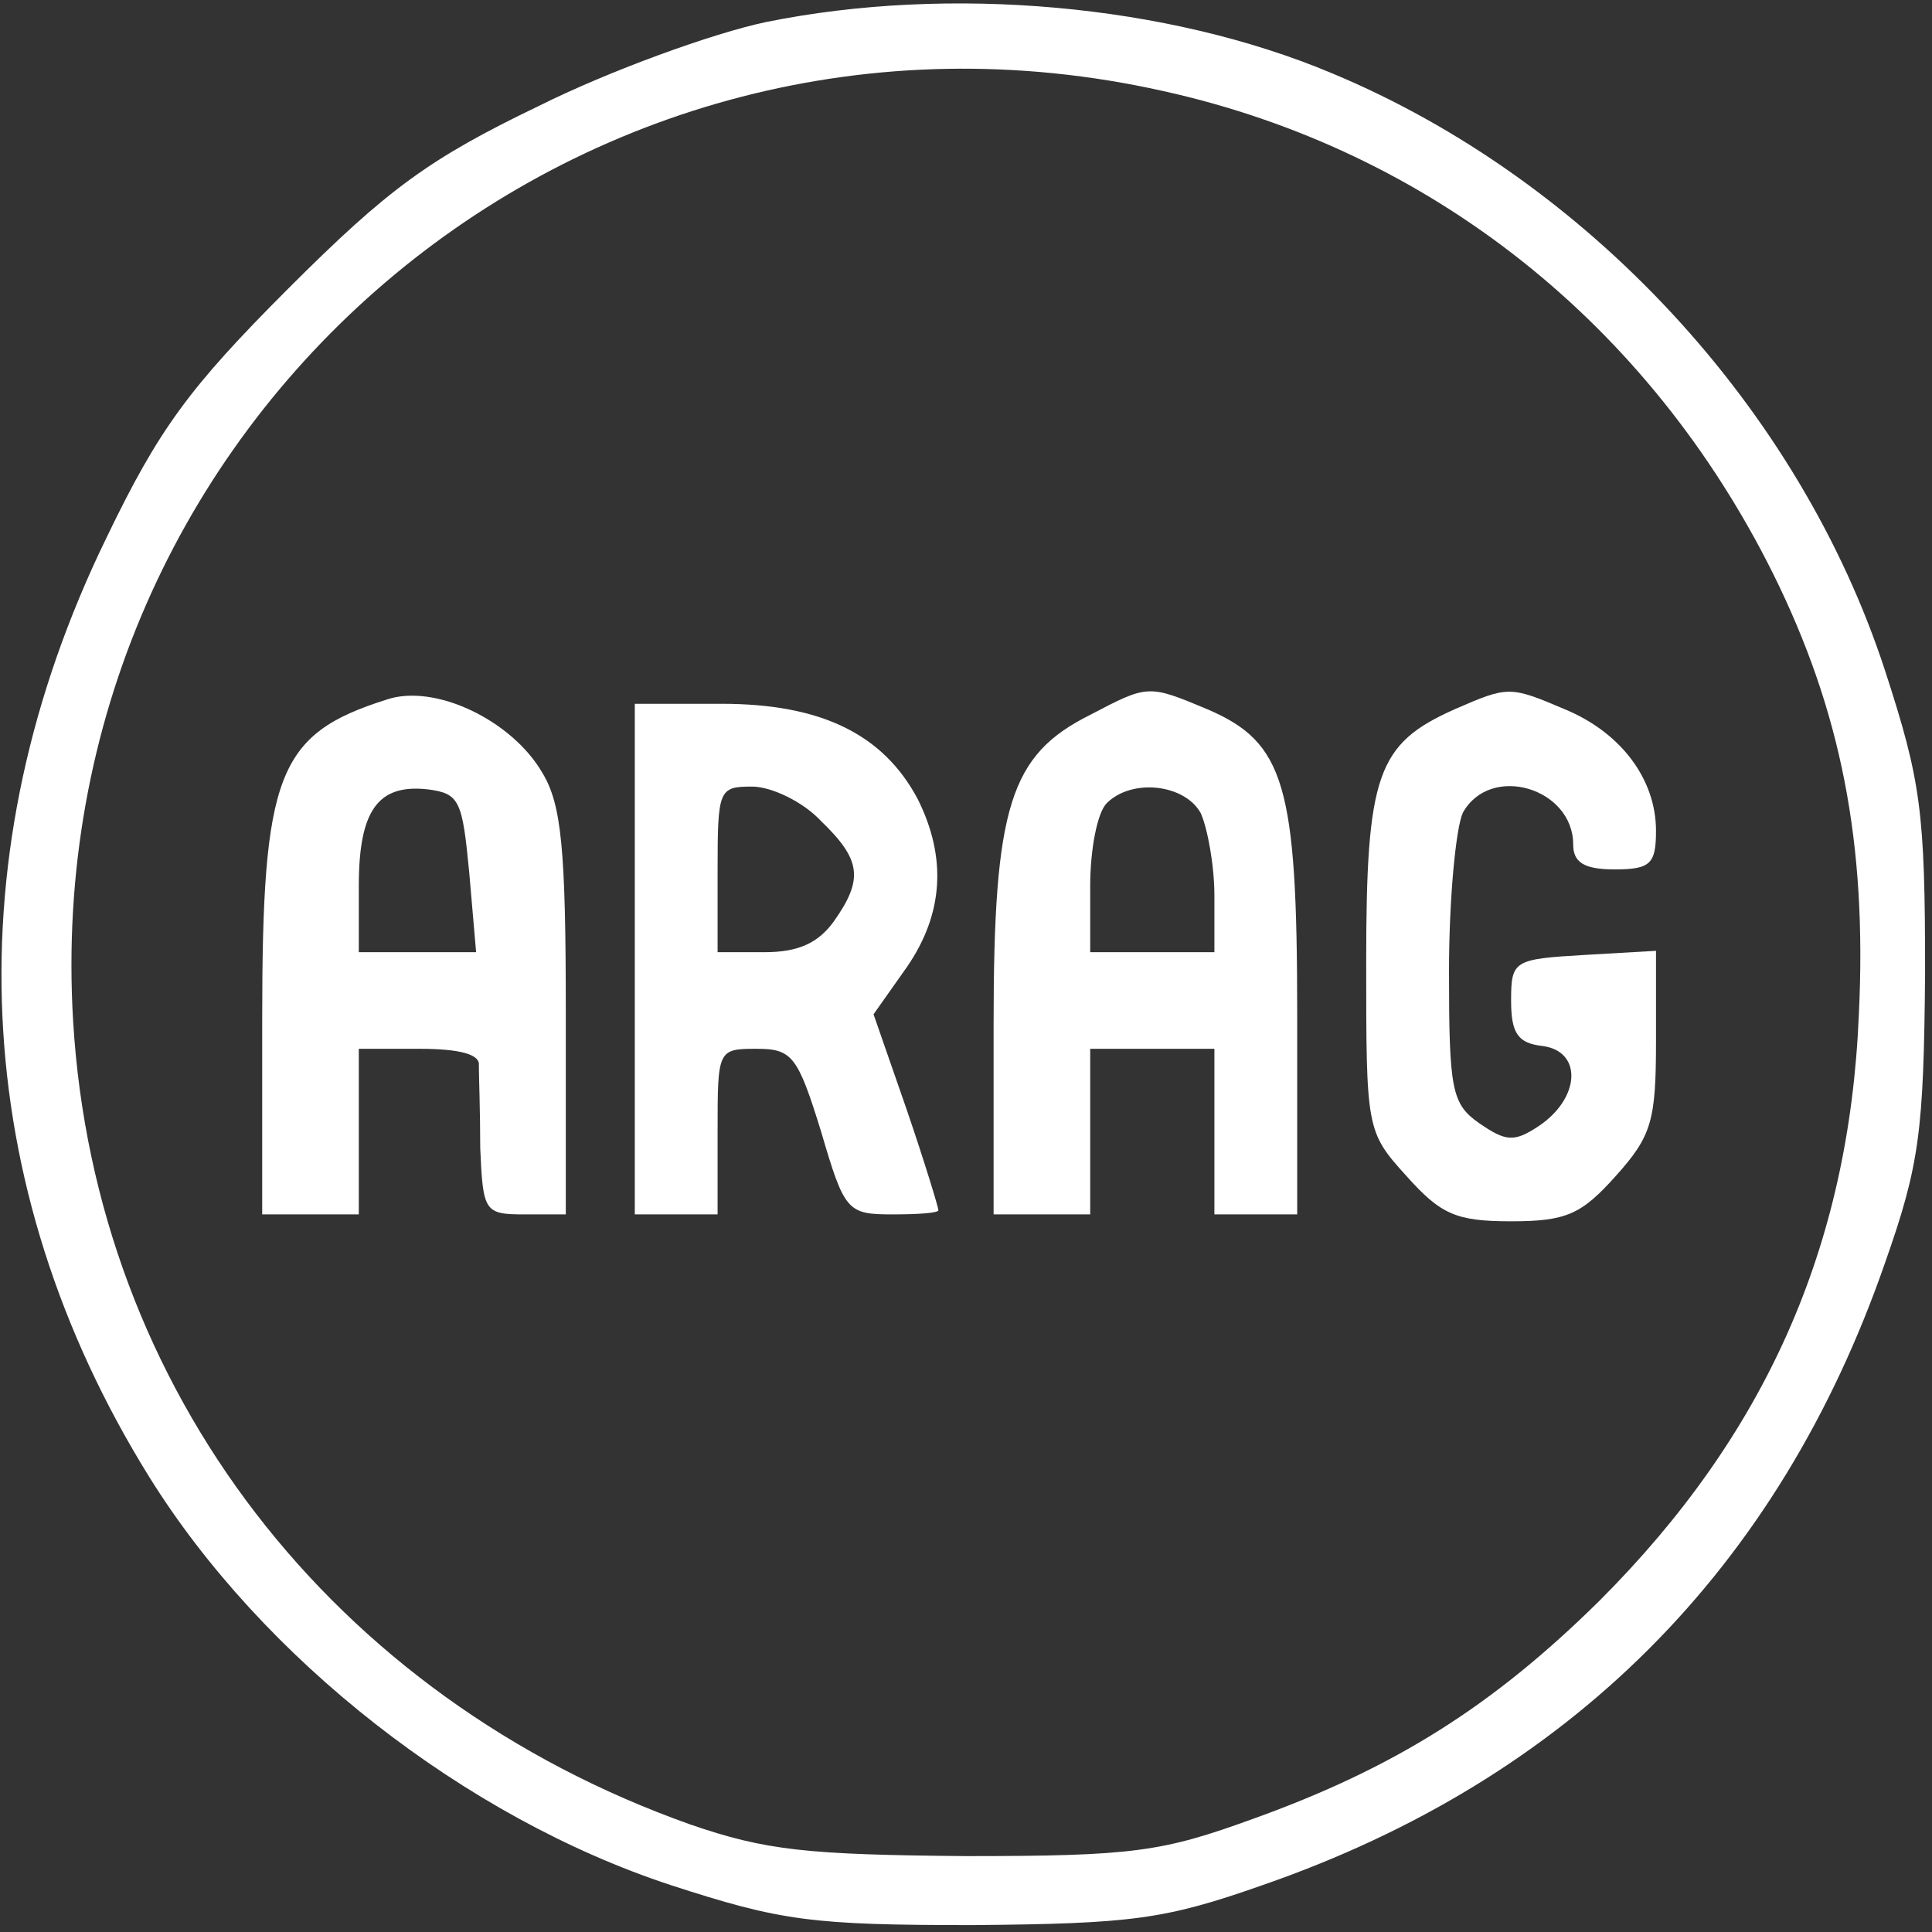
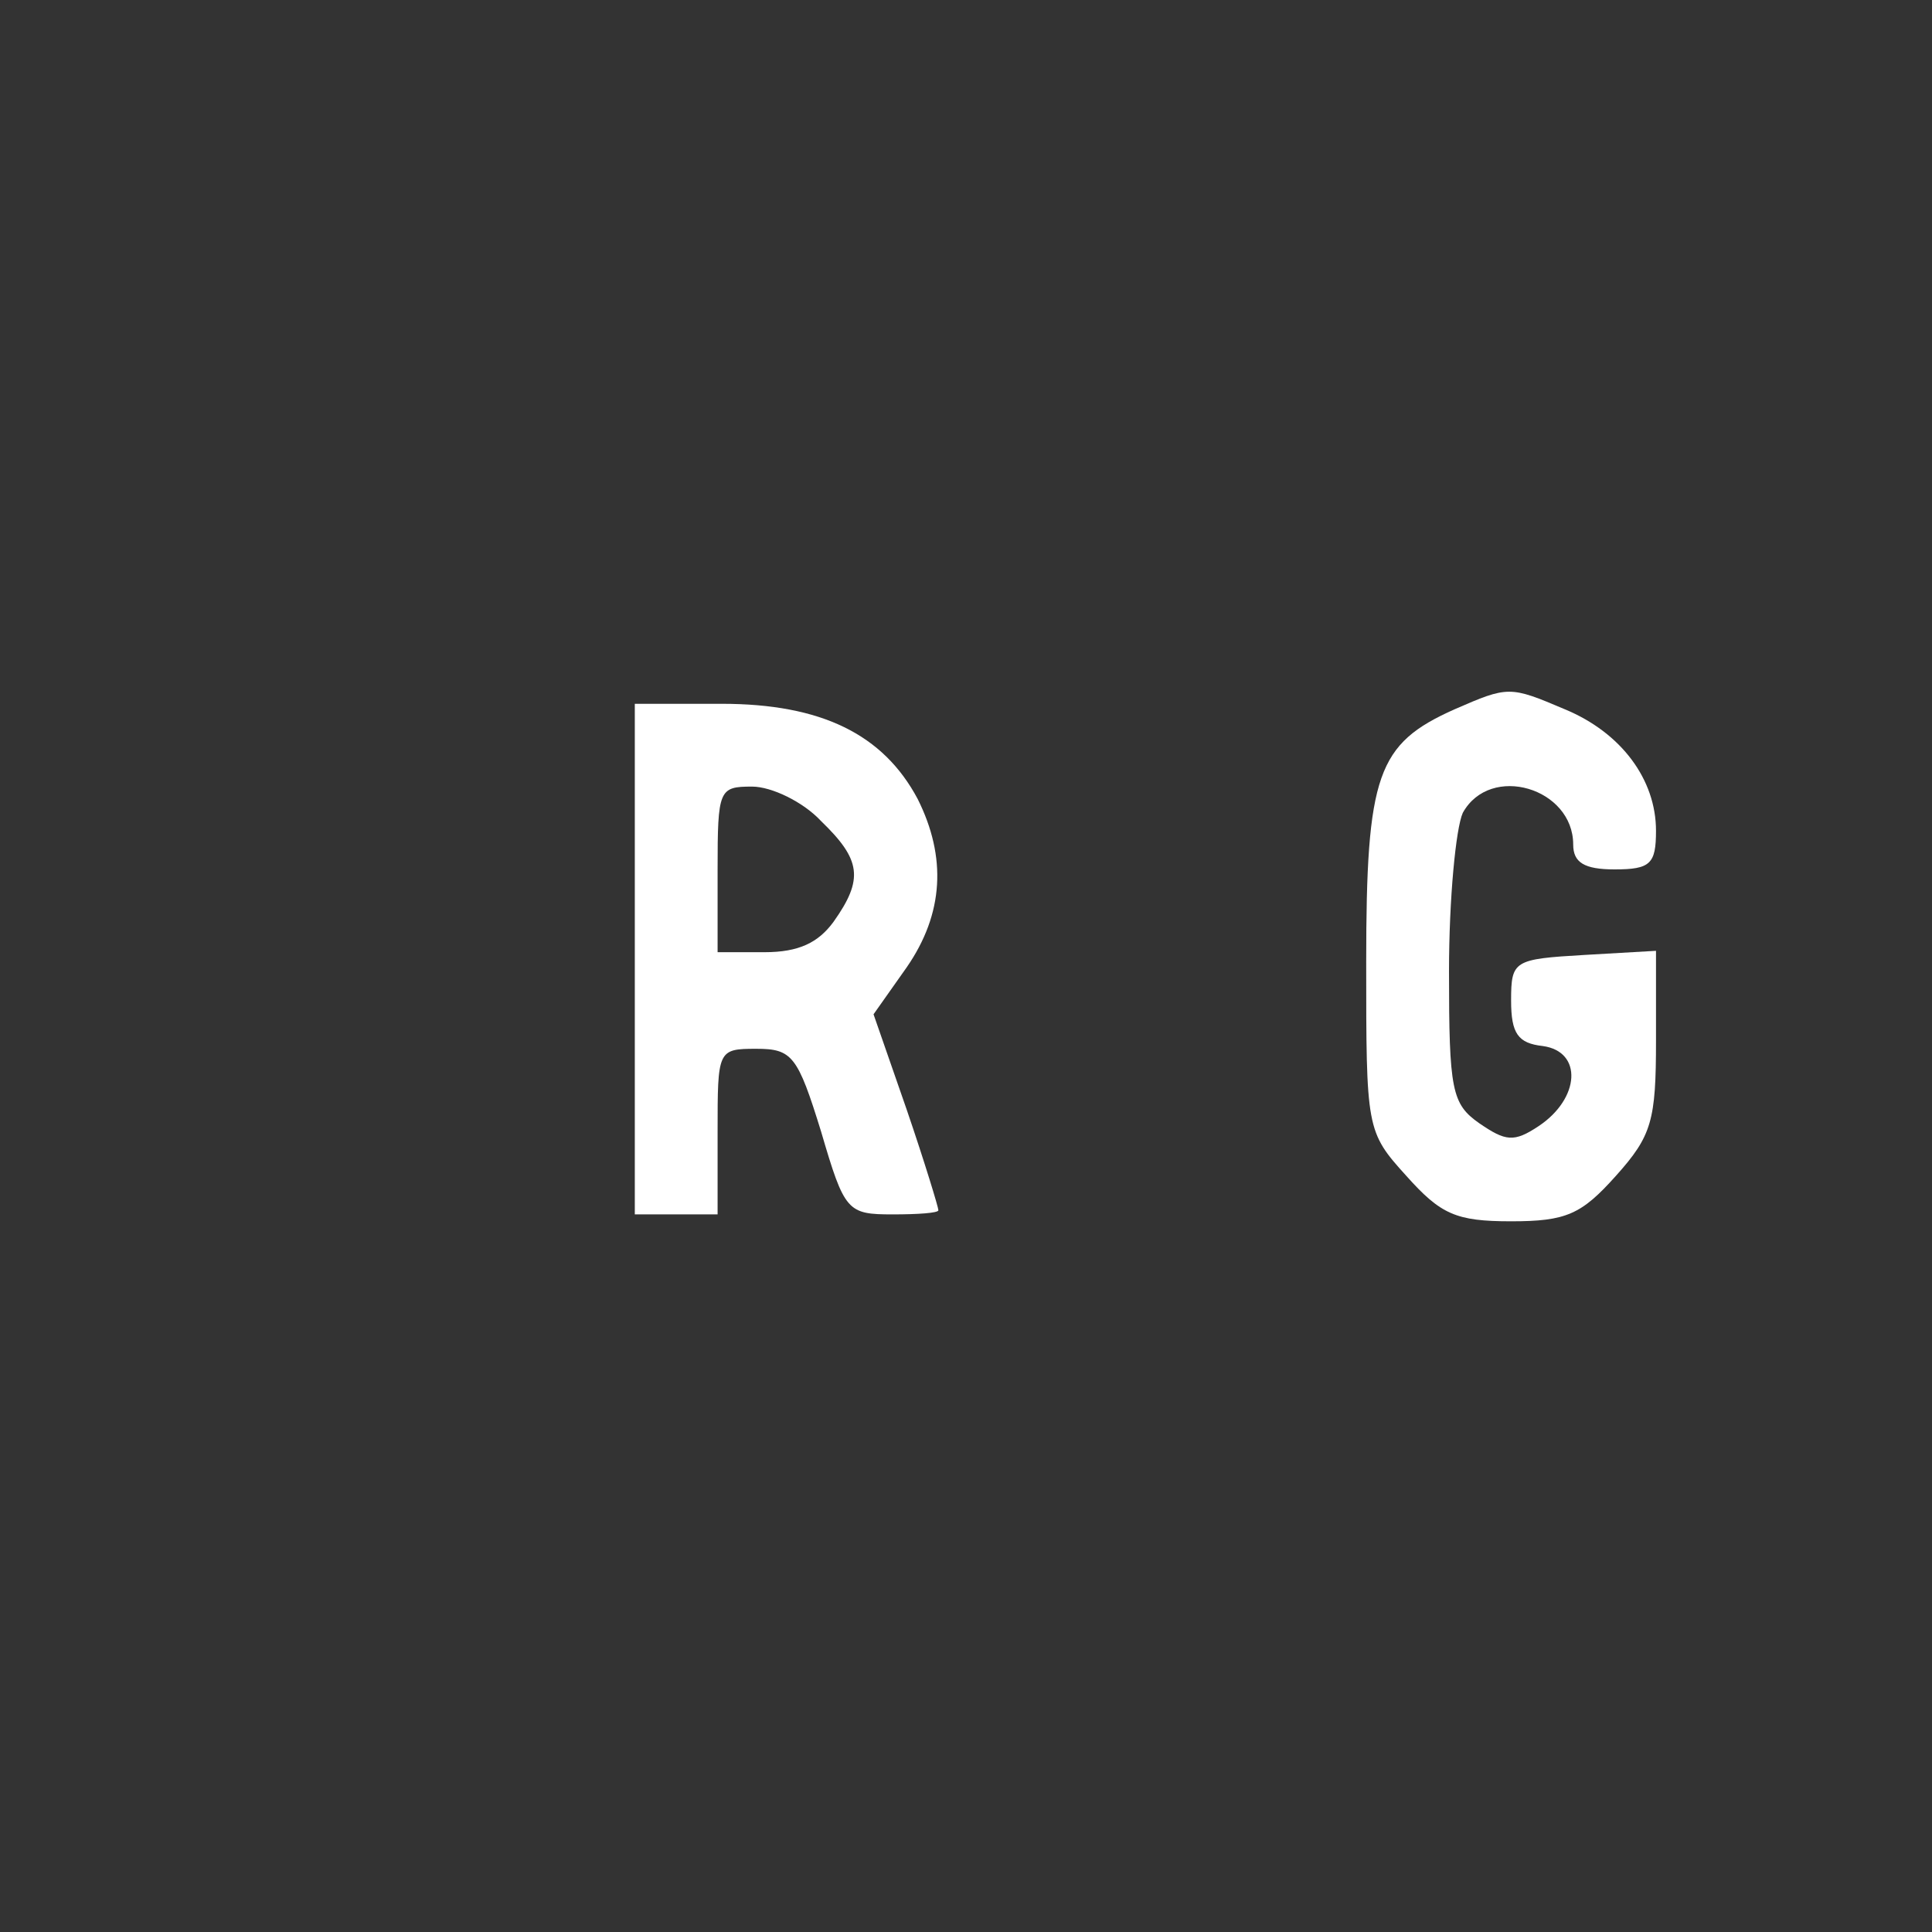
<svg xmlns="http://www.w3.org/2000/svg" width="140pt" height="140pt" viewBox="0 0 140 140" preserveAspectRatio="xMidYMid meet">
  <rect x="0" y="0" width="140" height="140" fill="#333333" stroke="none" />
  <g transform="translate(0,140) scale(0.1,-0.1)" fill="#ffffff" stroke="none">
-     <path d="M555 1384 c-38 -8 -113 -35 -165 -61 -79 -38 -109 -60 -181 -132 -72 -72 -94 -102 -132 -181 -111 -228 -100 -469 31 -680 82 -132 229 -247 378 -296 80 -26 102 -29 219 -29 115 1 139 4 210 29 222 77 374 229 451 451 25 71 28 95 29 210 0 117 -3 139 -29 219 -62 190 -216 356 -401 433 -119 50 -277 64 -410 37z m288 -50 c194 -43 352 -169 442 -350 49 -99 68 -195 62 -319 -7 -169 -68 -305 -188 -425 -77 -76 -148 -121 -251 -158 -66 -24 -87 -27 -208 -27 -115 1 -145 4 -200 23 -259 92 -431 315 -447 582 -26 434 366 769 790 674z" fill="#ffffff" />
-     <path d="M280 893 c-79 -25 -90 -54 -90 -232 l0 -141 35 0 35 0 0 60 0 60 44 0 c29 0 44 -4 43 -12 0 -7 1 -34 1 -60 2 -46 3 -48 32 -48 l30 0 0 146 c0 118 -3 151 -17 174 -22 38 -78 65 -113 53z m60 -125 l5 -58 -42 0 -43 0 0 48 c0 55 14 74 50 70 23 -3 25 -8 30 -60z" fill="#ffffff" />
-     <path d="M790 882 c-58 -29 -70 -66 -70 -224 l0 -138 35 0 35 0 0 60 0 60 45 0 45 0 0 -60 0 -60 30 0 30 0 0 145 c0 166 -9 197 -65 221 -43 18 -43 18 -85 -4z m80 -71 c5 -11 10 -38 10 -60 l0 -41 -45 0 -45 0 0 48 c0 26 5 53 12 60 18 18 56 14 68 -7z" fill="#ffffff" />
    <path d="M1054 886 c-56 -25 -64 -47 -64 -183 0 -121 0 -123 29 -155 25 -28 36 -33 76 -33 40 0 51 5 76 33 26 29 29 40 29 98 l0 65 -52 -3 c-51 -3 -53 -4 -53 -33 0 -24 5 -31 23 -33 29 -4 27 -38 -3 -58 -18 -12 -24 -11 -43 2 -20 14 -22 24 -22 110 0 53 5 104 10 115 20 36 80 18 80 -23 0 -13 8 -18 30 -18 26 0 30 4 30 28 0 37 -25 71 -66 88 -40 17 -41 17 -80 0z" fill="#ffffff" />
    <path d="M460 705 l0 -185 30 0 30 0 0 60 c0 59 0 60 28 60 26 0 30 -5 47 -60 17 -58 19 -60 52 -60 18 0 33 1 33 3 0 2 -10 35 -23 73 l-24 69 24 34 c27 39 29 80 8 122 -25 47 -70 69 -142 69 l-63 0 0 -185z m135 100 c29 -28 31 -42 9 -73 -11 -15 -25 -22 -50 -22 l-34 0 0 60 c0 58 1 60 25 60 14 0 37 -11 50 -25z" fill="#ffffff" />
  </g>
</svg>